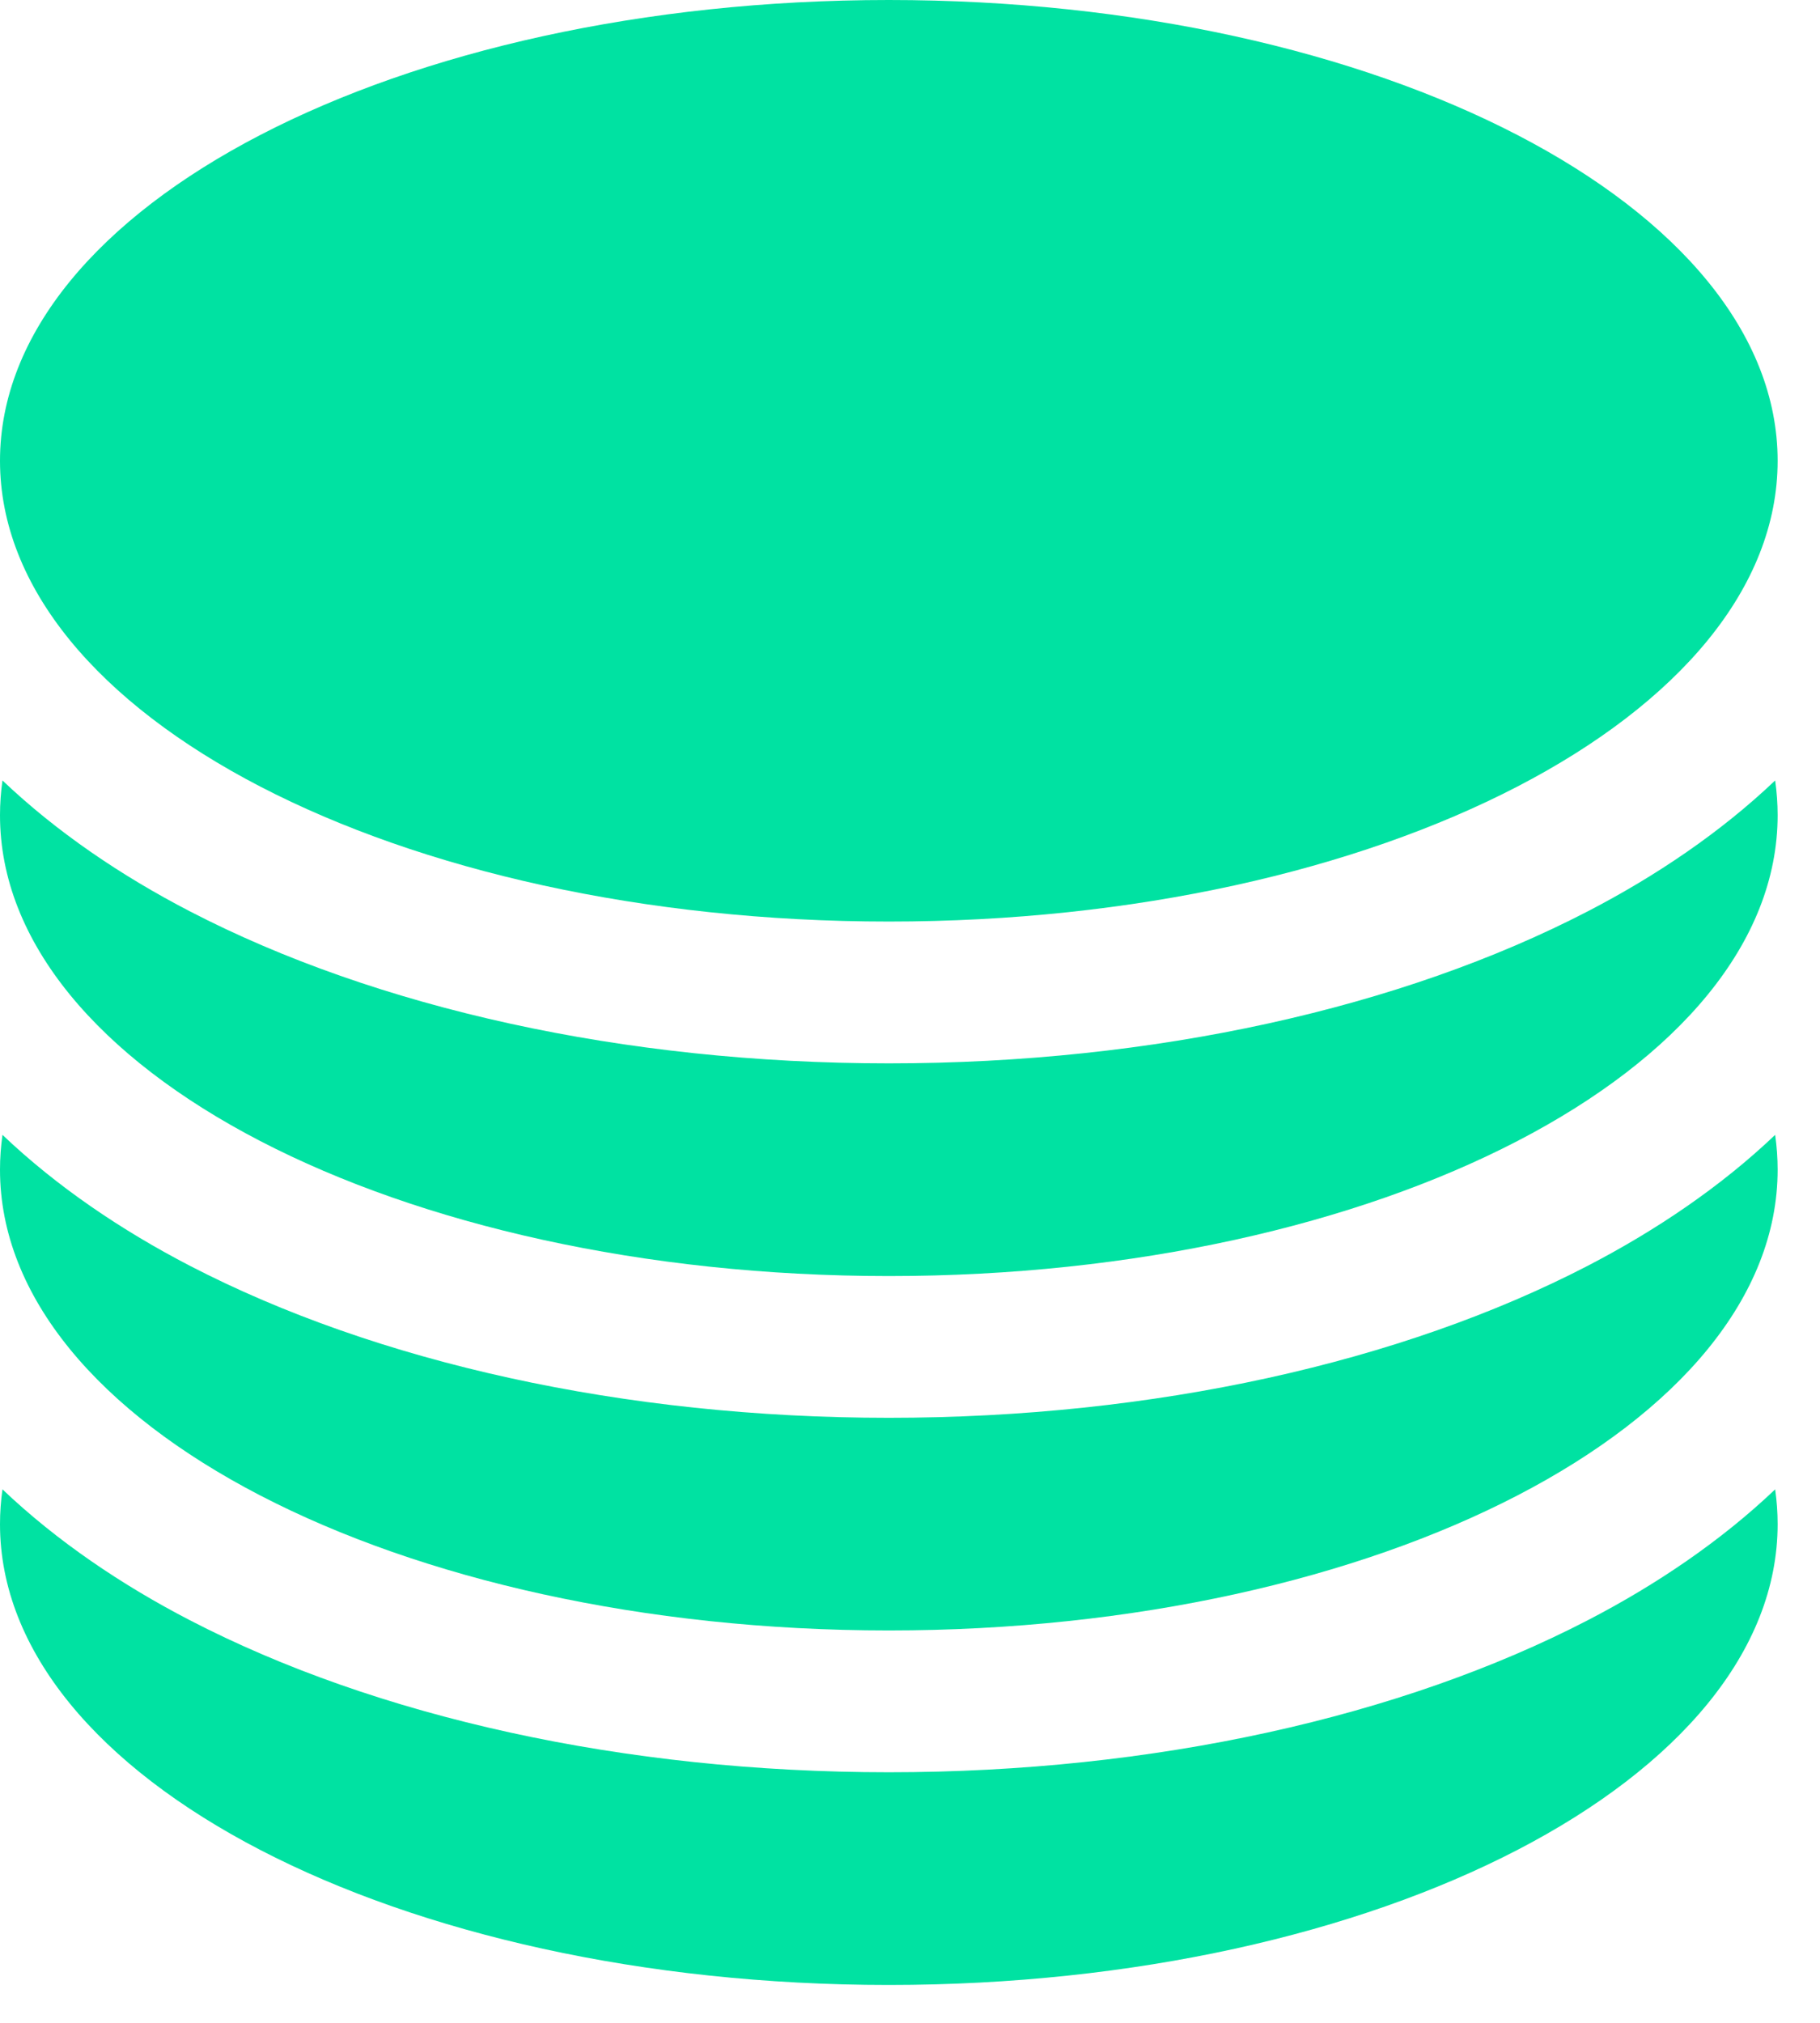
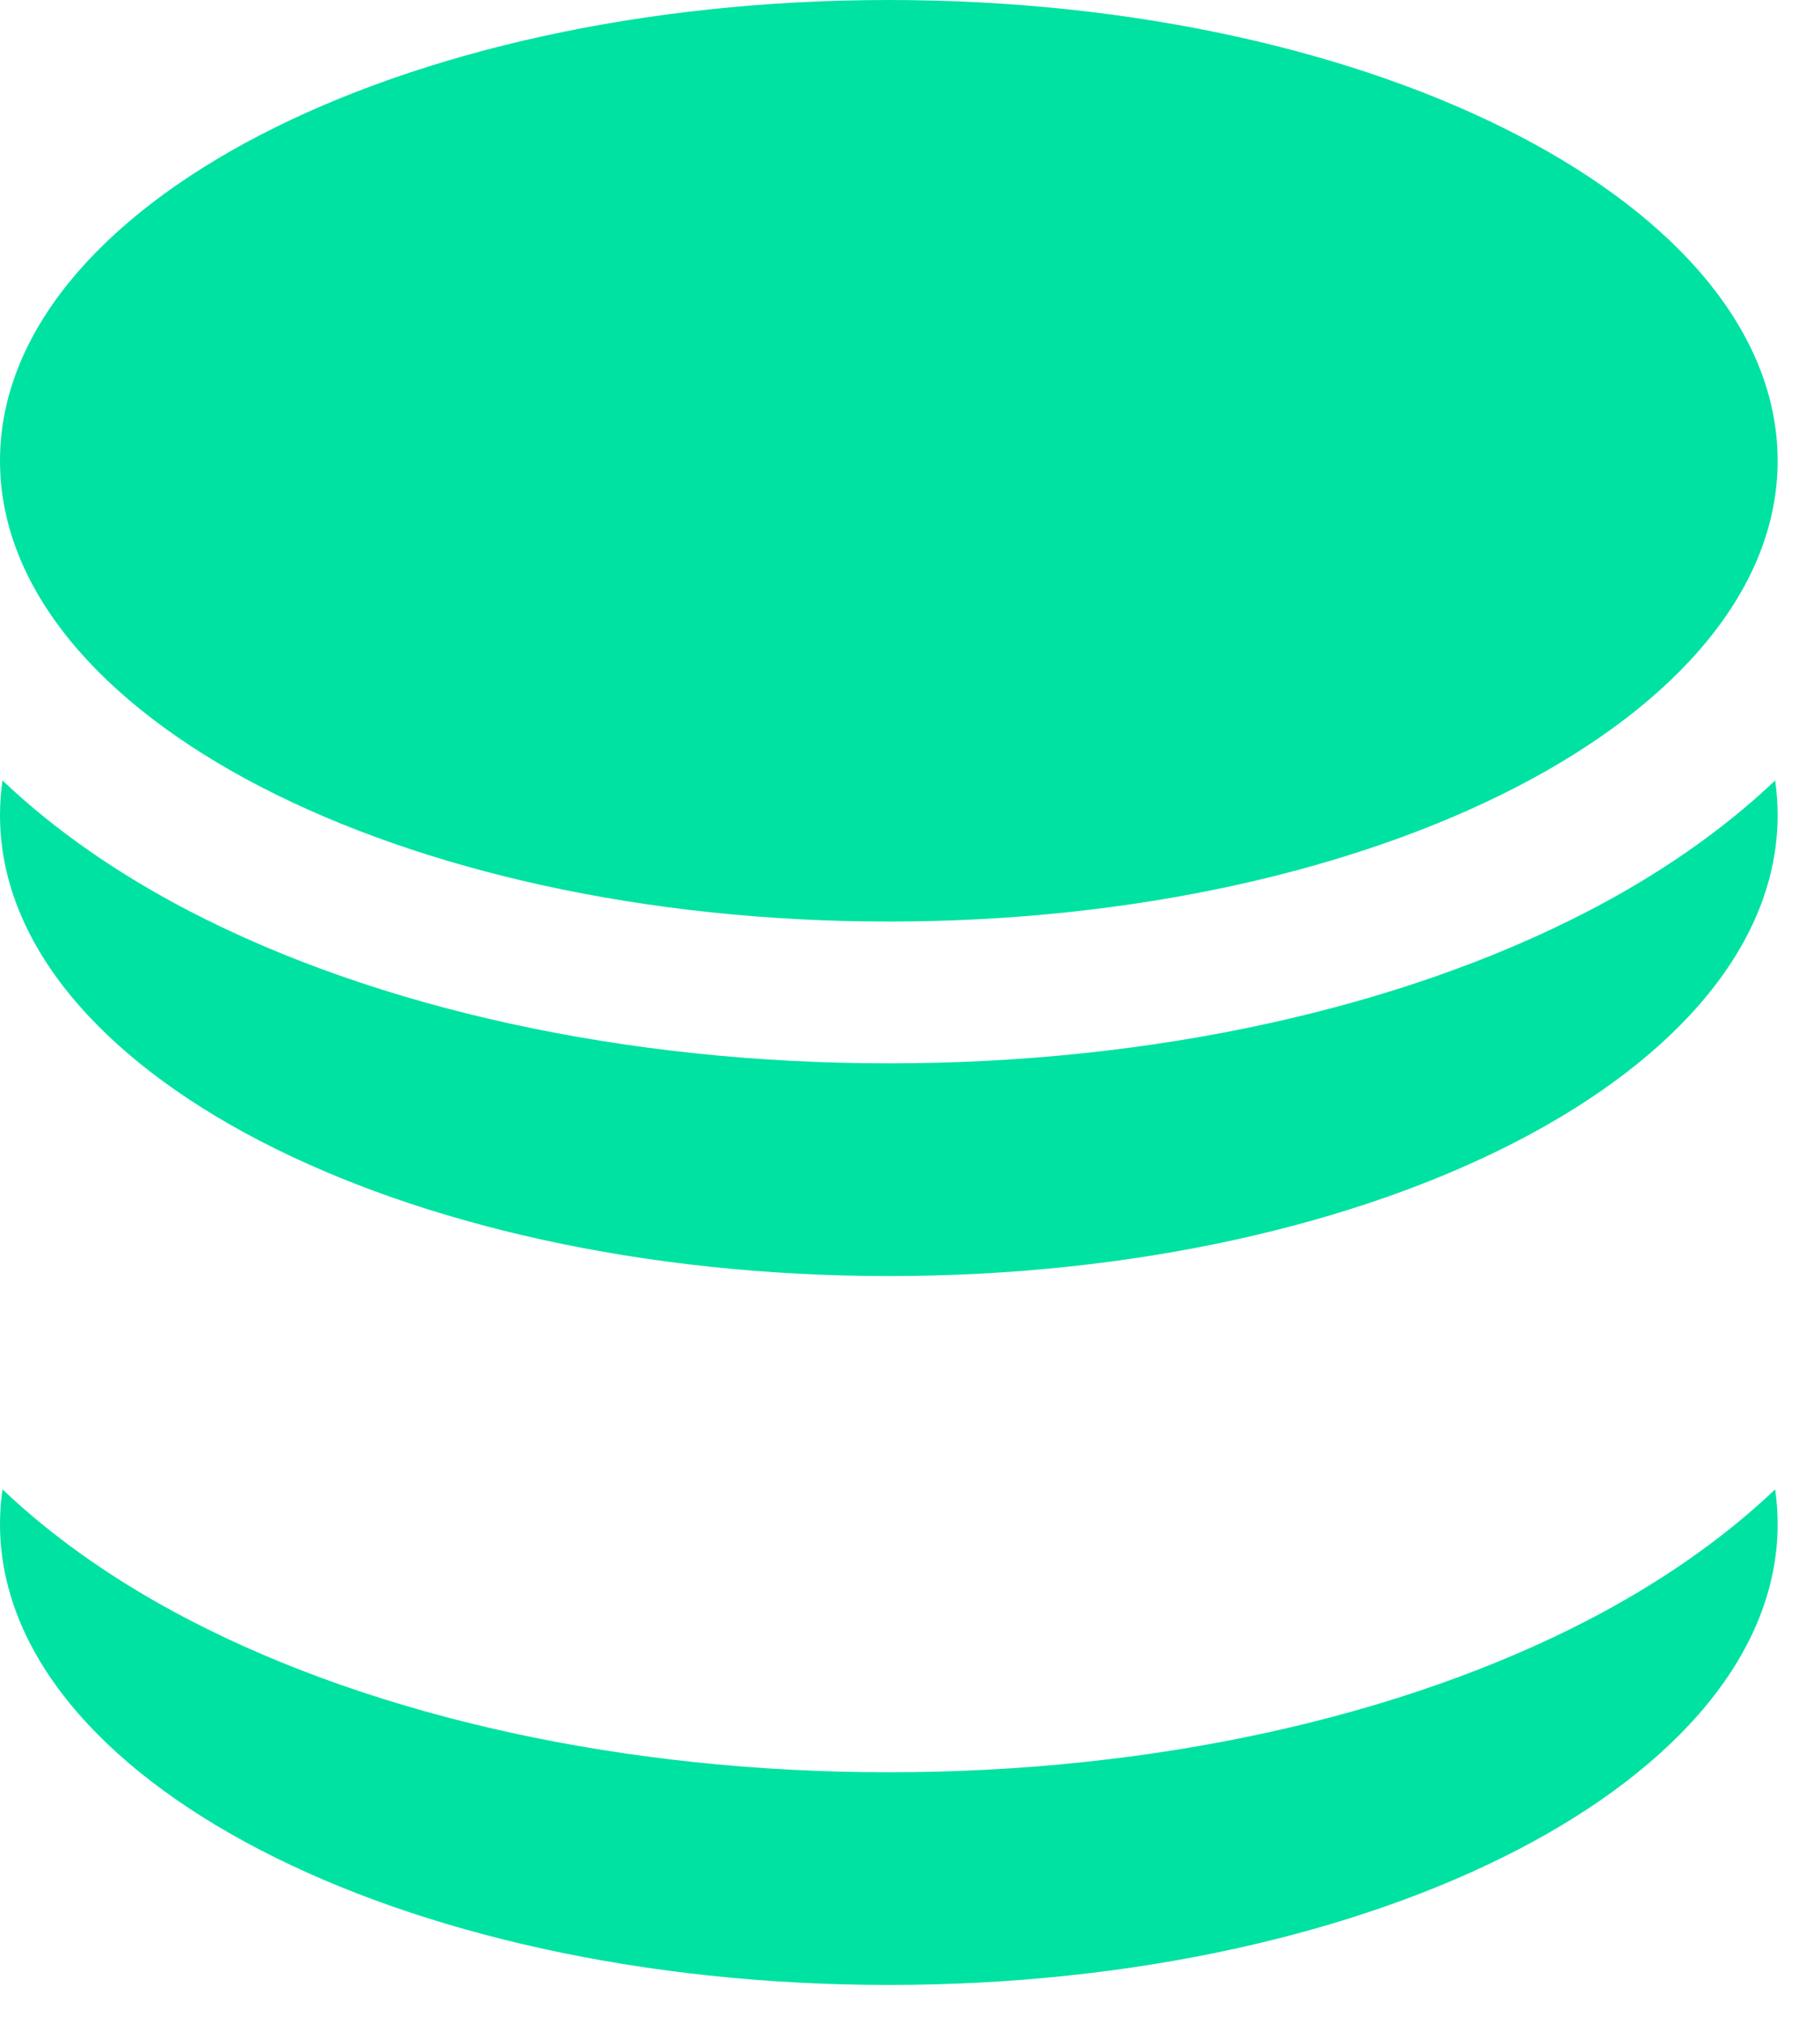
<svg xmlns="http://www.w3.org/2000/svg" width="36" height="40" viewBox="0 0 36 40" fill="none">
  <path d="M35.162 9.112C35.162 14.144 27.291 18.223 17.581 18.223C7.871 18.223 0 14.144 0 9.112C0 4.079 7.871 0 17.581 0C27.291 0 35.162 4.079 35.162 9.112Z" fill="#00E2A2" />
  <path d="M17.581 21.027C22.826 21.027 27.72 19.931 31.408 18.02C32.756 17.322 34.038 16.456 35.113 15.433C35.145 15.66 35.162 15.889 35.162 16.121C35.162 21.153 27.291 25.233 17.581 25.233C7.871 25.233 0 21.153 0 16.121C0 15.889 0.017 15.66 0.049 15.433C1.124 16.456 2.406 17.322 3.754 18.02C7.442 19.931 12.336 21.027 17.581 21.027Z" fill="#00E2A2" />
-   <path d="M17.581 28.036C22.826 28.036 27.72 26.94 31.408 25.029C32.756 24.33 34.038 23.465 35.113 22.441C35.145 22.669 35.162 22.898 35.162 23.13C35.162 28.162 27.291 32.241 17.581 32.241C7.871 32.241 0 28.162 0 23.13C0 22.898 0.017 22.669 0.049 22.441C1.124 23.465 2.406 24.33 3.754 25.029C7.442 26.94 12.336 28.036 17.581 28.036Z" fill="#00E2A2" />
  <path d="M17.581 35.045C22.826 35.045 27.72 33.949 31.408 32.038C32.756 31.34 34.038 30.474 35.113 29.451C35.145 29.678 35.162 29.907 35.162 30.139C35.162 35.171 27.291 39.251 17.581 39.251C7.871 39.251 0 35.171 0 30.139C0 29.907 0.017 29.678 0.049 29.451C1.124 30.474 2.406 31.34 3.754 32.038C7.442 33.949 12.336 35.045 17.581 35.045Z" fill="#00E2A2" />
</svg>